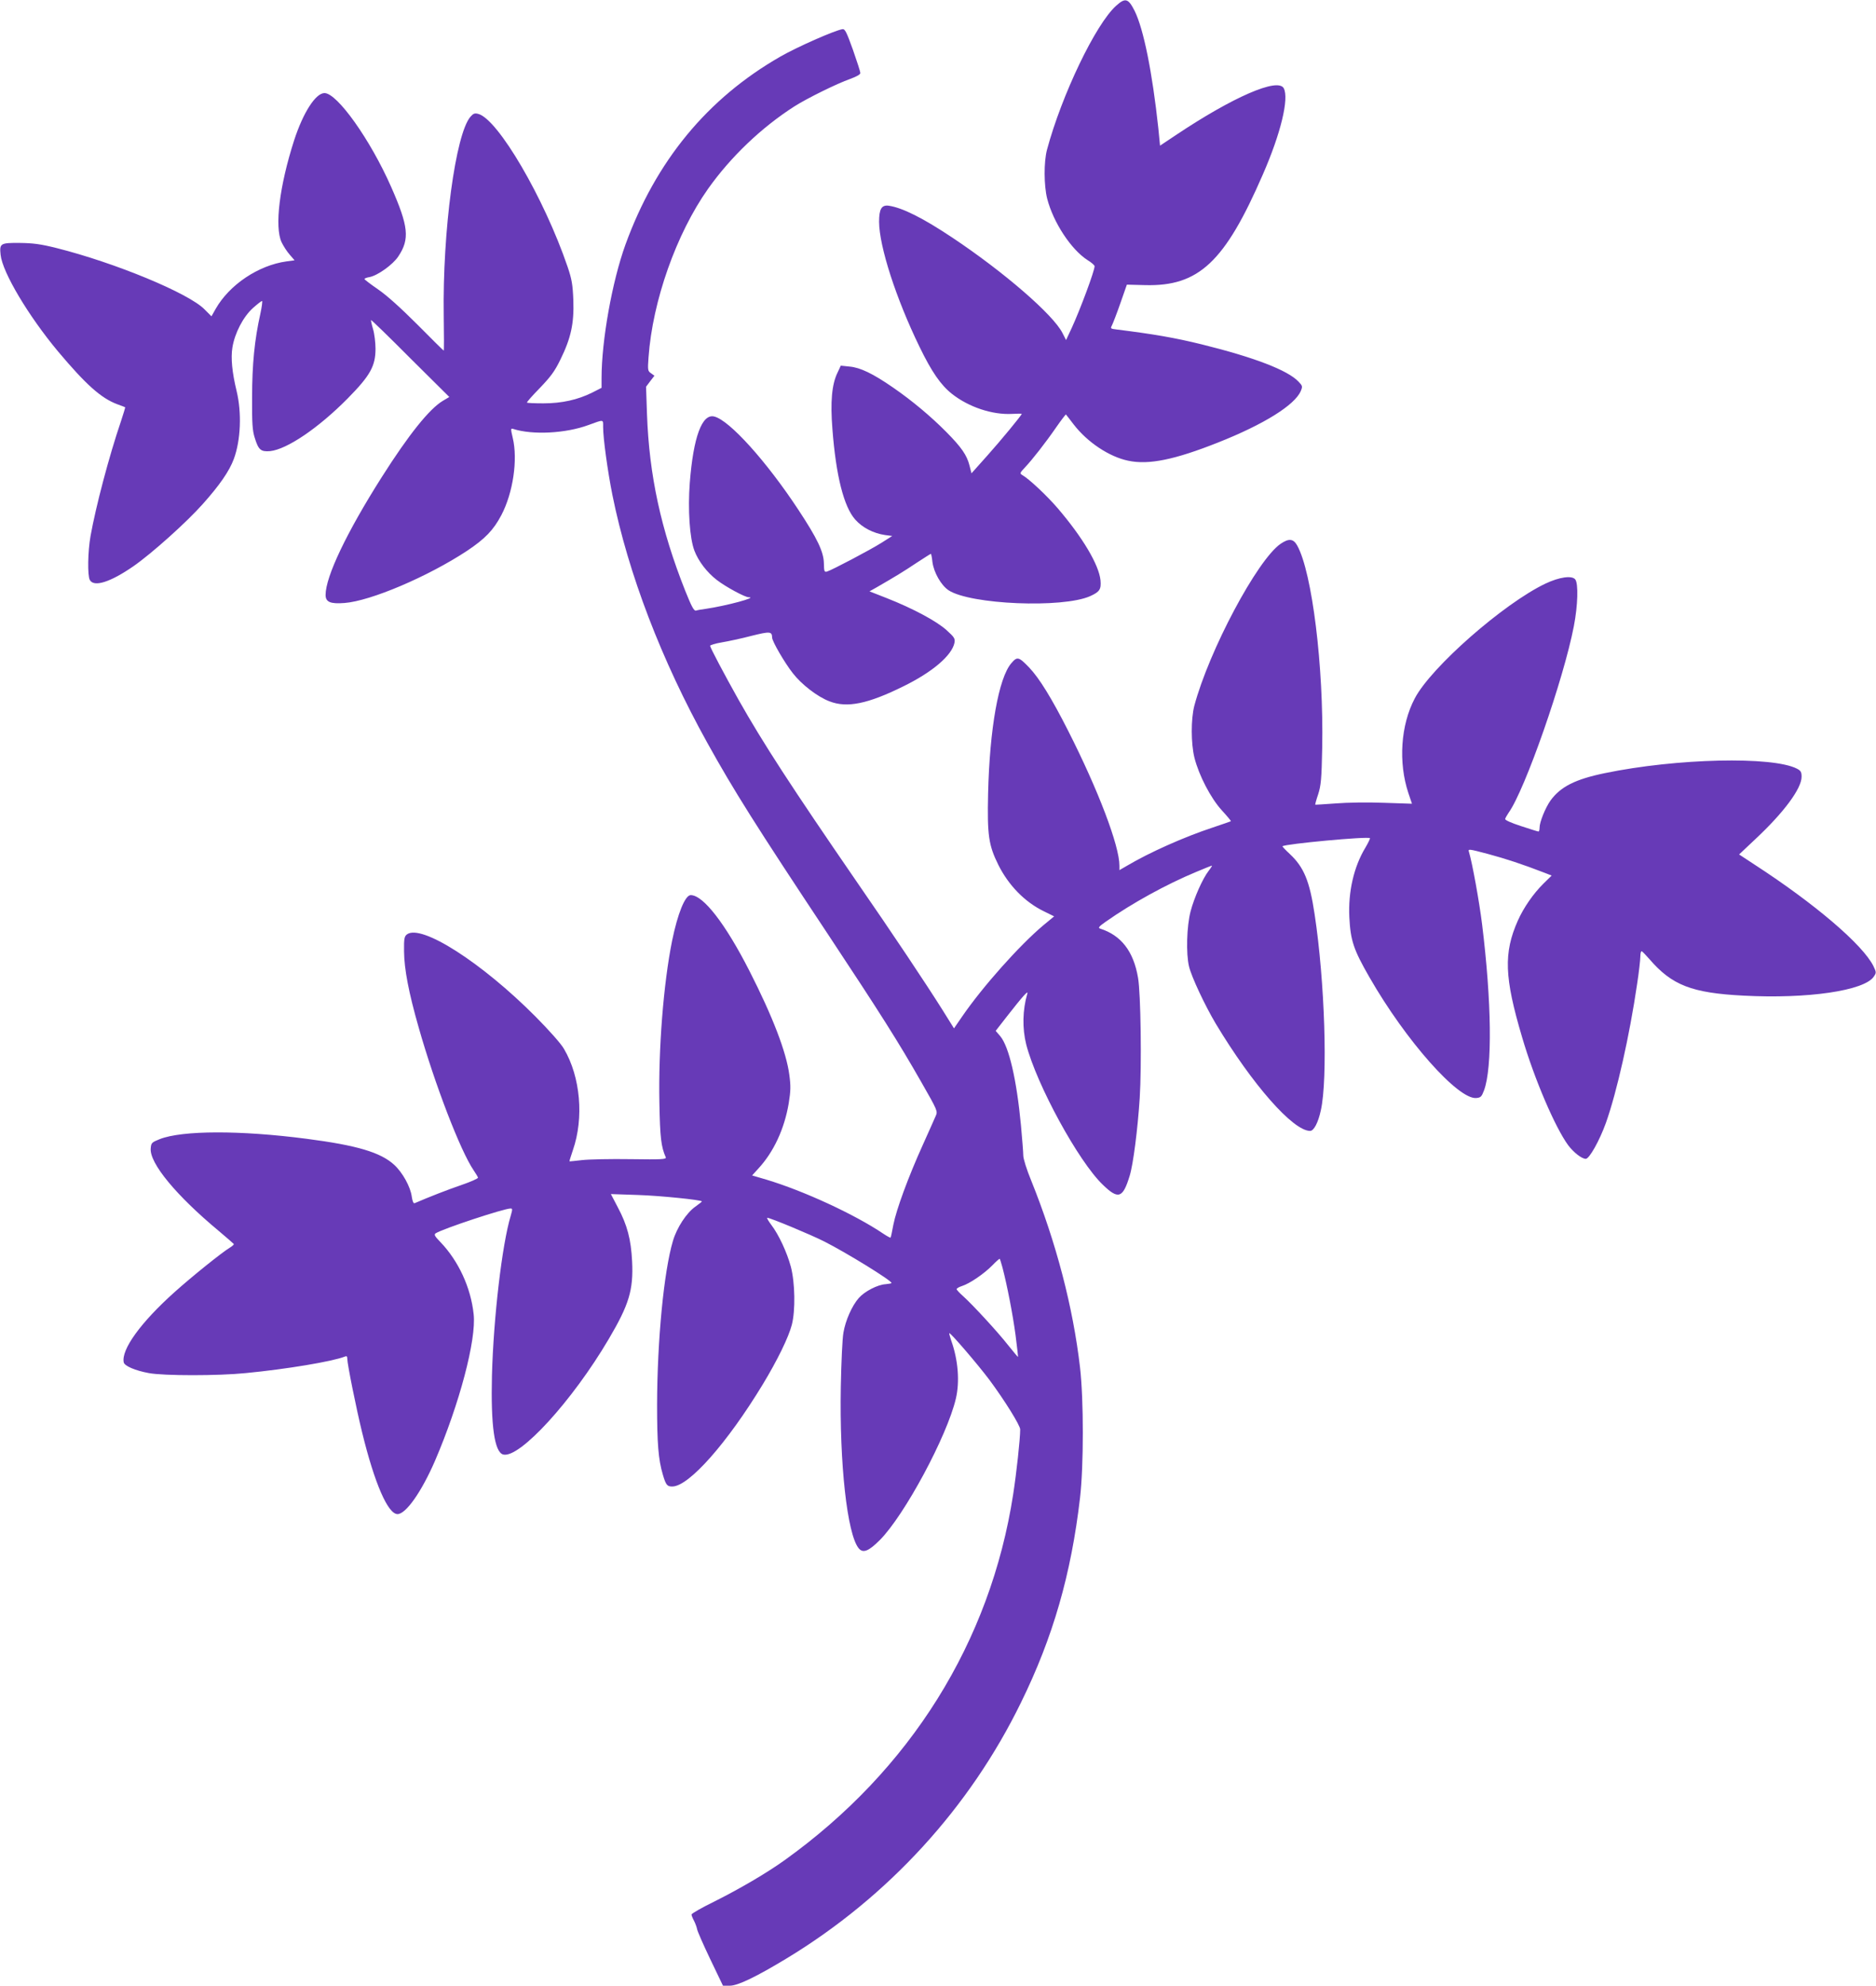
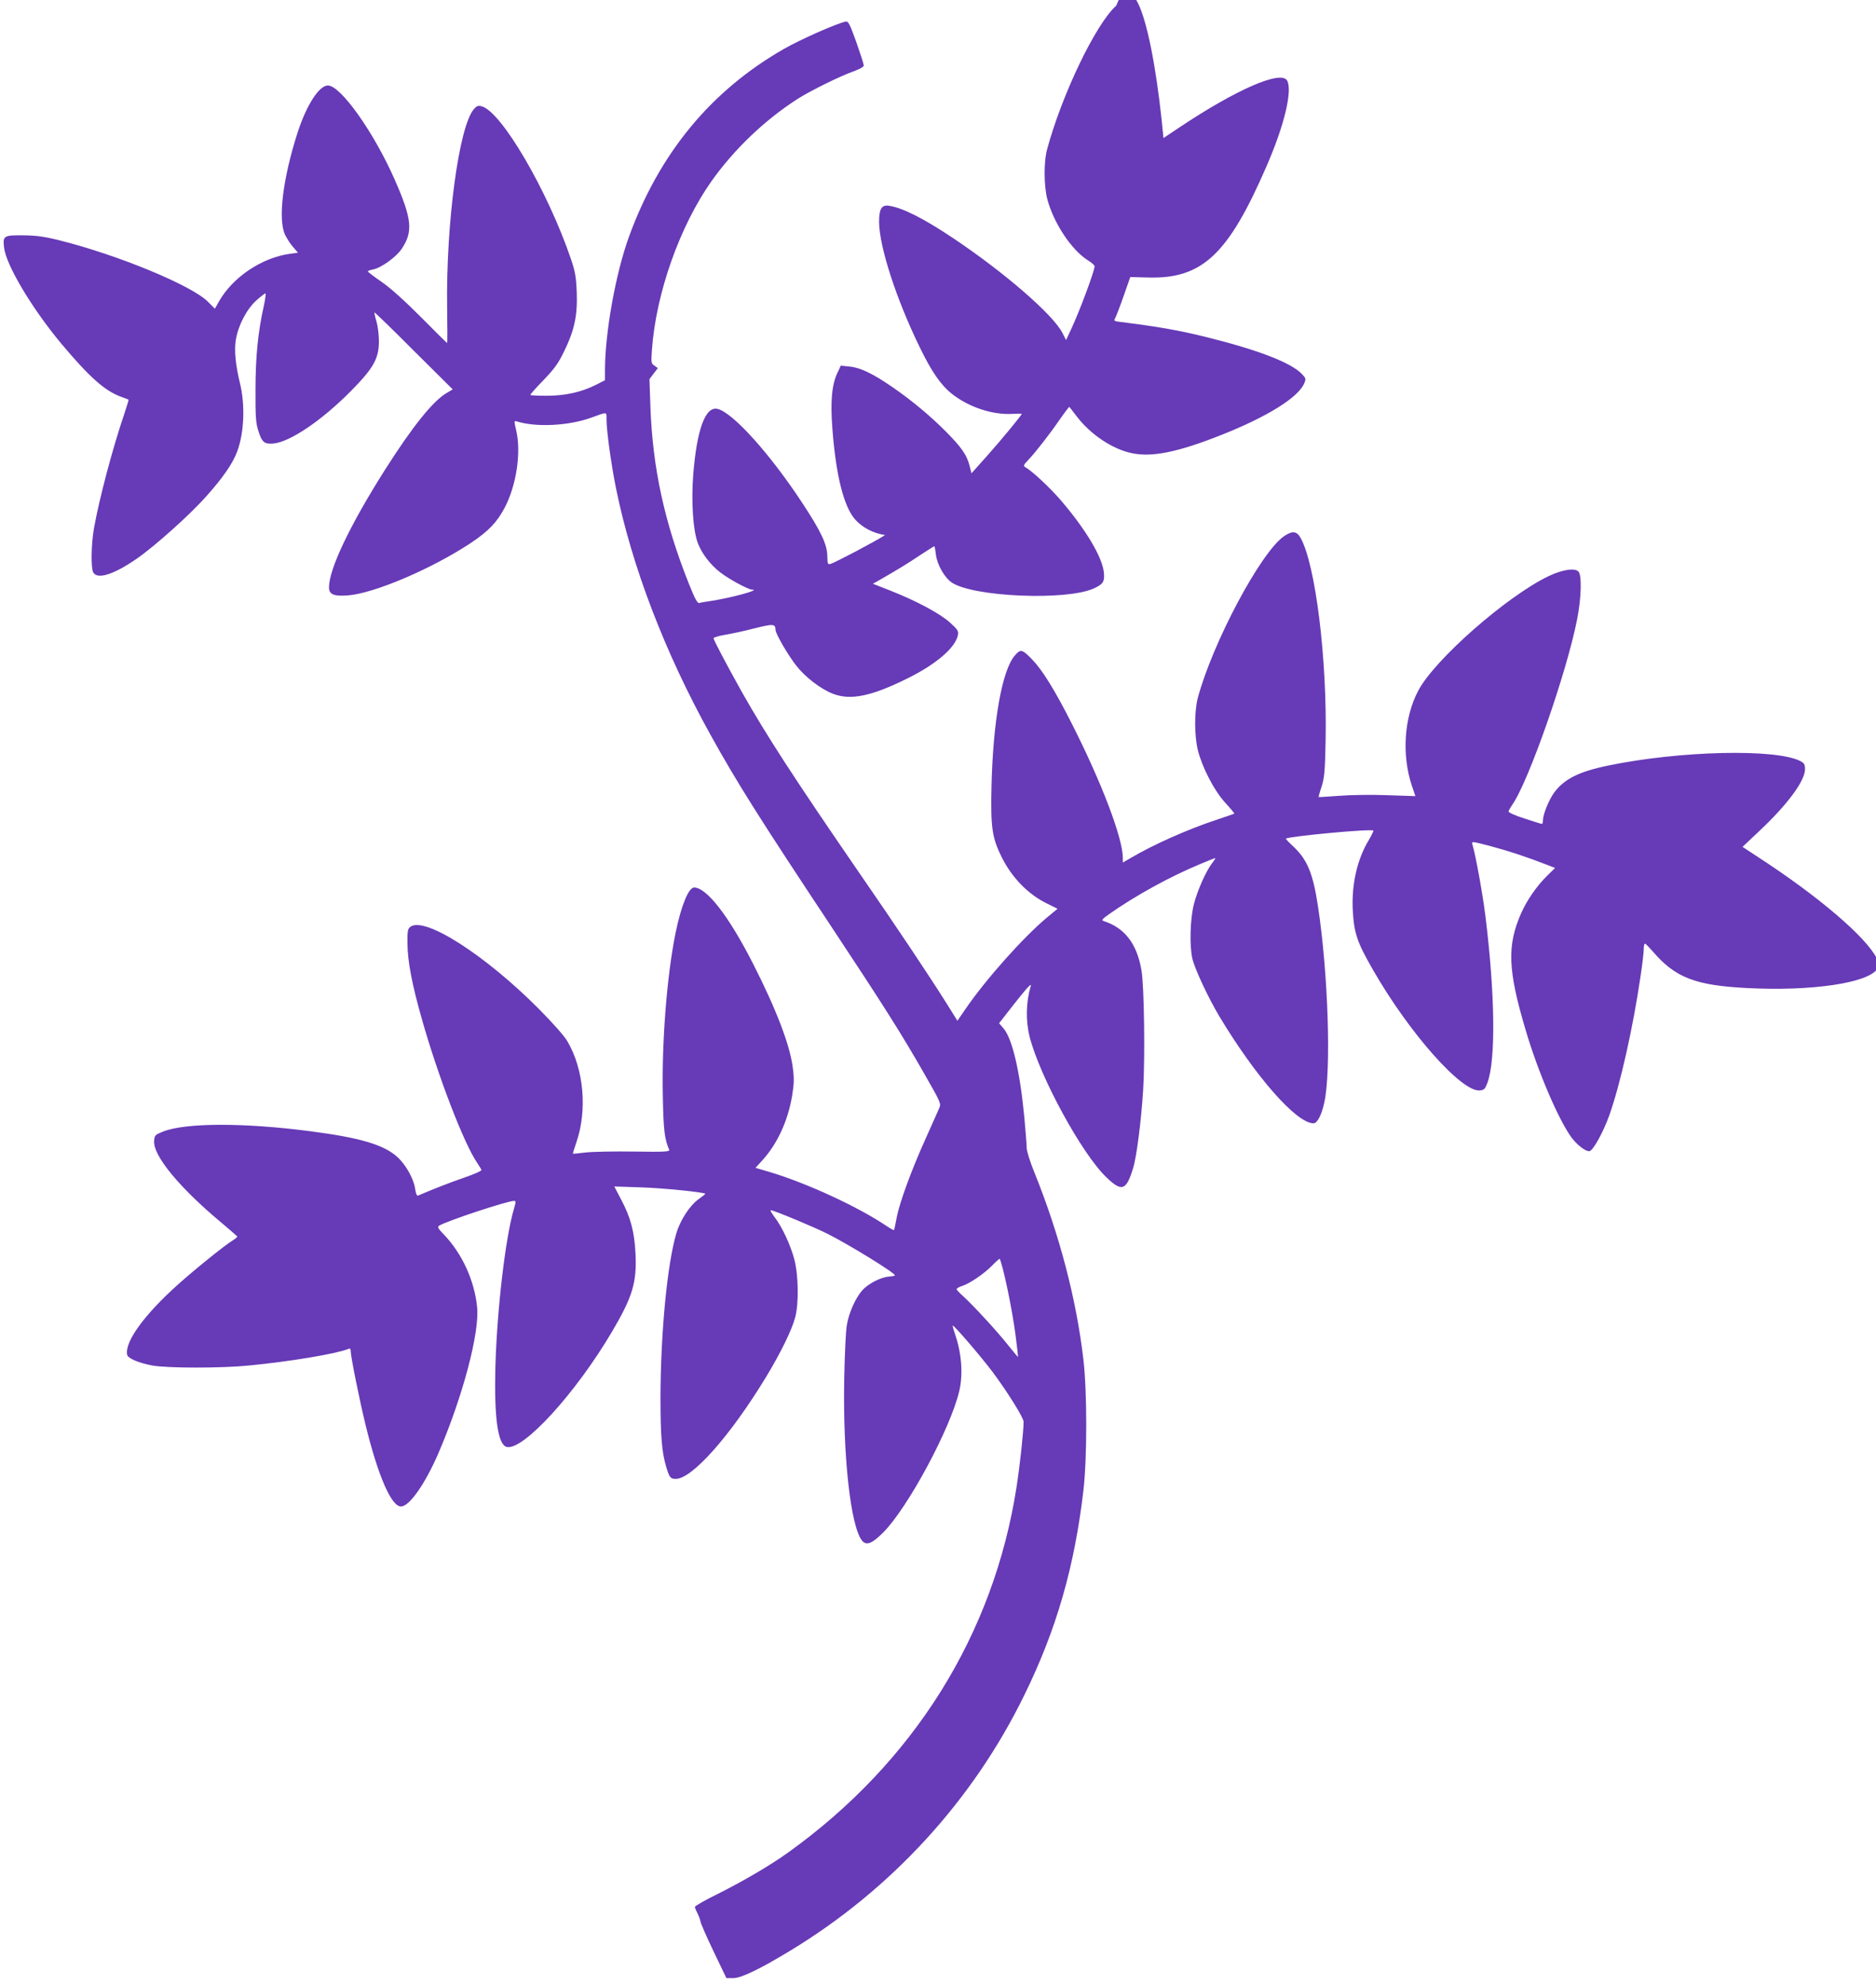
<svg xmlns="http://www.w3.org/2000/svg" version="1.0" width="1210pt" height="1280pt" viewBox="0 0 1210 1280" preserveAspectRatio="xMidYMid meet">
  <g transform="translate(0,1280) scale(0.1,-0.1)" fill="#673ab7" stroke="none">
-     <path d="M7199 12763 c-132 -118 -351 -575 -446 -928 -21 -79 -20 -231 1 -315 40 -155 155 -329 261 -397 25 -15 45 -33 45 -39 0 -30 -92 -277 -147 -397 l-37 -79 -23 45 c-59 118 -377 393 -710 615 -189 126 -322 193 -411 206 -46 6 -62 -21 -62 -104 1 -159 109 -494 261 -806 78 -161 137 -246 209 -303 108 -85 260 -136 388 -129 34 2 62 2 62 0 0 -8 -136 -173 -223 -270 l-101 -113 -13 51 c-17 66 -51 116 -149 215 -100 101 -222 203 -344 287 -130 90 -212 129 -280 135 l-57 6 -21 -45 c-37 -75 -47 -189 -33 -364 23 -302 74 -501 147 -583 47 -53 118 -89 193 -100 l46 -6 -68 -43 c-74 -47 -320 -176 -352 -186 -18 -5 -20 -1 -21 54 -2 74 -42 158 -164 343 -206 313 -445 578 -543 602 -79 20 -135 -132 -158 -428 -13 -171 -1 -356 30 -437 26 -68 81 -140 145 -189 57 -44 181 -111 205 -111 61 0 -143 -55 -279 -75 -25 -3 -52 -8 -61 -11 -13 -3 -28 25 -69 127 -157 395 -233 745 -247 1140 l-6 176 27 36 27 35 -22 16 c-21 14 -22 20 -16 103 26 363 179 796 384 1086 146 206 345 396 558 532 82 52 275 147 358 176 43 16 67 29 66 39 0 8 -22 76 -48 150 -41 114 -51 134 -67 132 -53 -9 -293 -115 -401 -177 -471 -270 -803 -673 -999 -1212 -86 -238 -154 -619 -154 -860 l0 -63 -61 -31 c-93 -46 -195 -69 -314 -69 -56 0 -104 2 -106 5 -3 2 34 44 82 93 70 73 96 107 133 183 69 140 89 234 84 383 -4 102 -10 136 -37 216 -151 443 -450 954 -577 986 -22 6 -32 2 -50 -19 -96 -112 -180 -736 -172 -1280 2 -125 2 -227 0 -227 -2 0 -78 75 -170 168 -107 107 -198 189 -254 227 -48 33 -87 63 -87 66 -1 4 14 10 33 13 52 10 150 80 185 133 75 112 66 194 -46 448 -134 304 -348 605 -430 605 -57 0 -138 -126 -196 -305 -94 -292 -127 -556 -81 -656 12 -25 35 -61 53 -81 l31 -36 -52 -7 c-181 -25 -368 -150 -457 -306 l-27 -48 -45 45 c-102 104 -576 300 -954 395 -104 26 -152 32 -238 33 -125 1 -131 -3 -123 -77 12 -113 179 -393 370 -622 180 -214 278 -302 383 -341 27 -10 49 -18 50 -19 2 -1 -11 -42 -27 -91 -77 -226 -162 -549 -196 -739 -18 -101 -20 -254 -5 -283 26 -49 133 -15 283 89 119 83 342 283 445 399 110 123 172 213 201 291 45 121 52 299 18 439 -29 119 -38 213 -27 280 15 93 70 198 132 254 28 25 55 46 59 46 4 0 -1 -38 -11 -84 -37 -165 -53 -325 -53 -536 -1 -169 2 -215 17 -262 24 -78 39 -91 99 -86 108 11 311 148 500 339 146 148 180 209 180 321 0 40 -7 97 -16 127 -9 30 -14 56 -13 58 2 2 117 -109 254 -247 l251 -249 -42 -25 c-87 -52 -220 -218 -394 -492 -226 -356 -362 -641 -362 -759 0 -46 31 -59 122 -52 169 13 538 170 790 336 117 78 171 134 222 231 75 143 107 357 73 498 -14 59 -13 62 3 57 125 -40 339 -29 485 25 102 37 95 38 95 -12 0 -73 29 -284 60 -439 102 -505 316 -1065 613 -1599 170 -306 309 -527 779 -1235 335 -506 453 -692 599 -948 107 -187 108 -190 94 -221 -7 -17 -45 -101 -83 -186 -95 -210 -171 -418 -190 -515 -8 -44 -16 -82 -18 -83 -1 -2 -22 9 -46 25 -185 125 -515 277 -755 349 l-92 27 40 44 c99 107 168 255 196 420 13 82 14 111 4 185 -19 145 -107 375 -257 669 -155 304 -298 489 -379 489 -36 0 -84 -118 -120 -294 -56 -278 -89 -699 -82 -1046 4 -222 11 -282 41 -350 5 -13 -23 -15 -226 -12 -128 2 -269 -1 -313 -6 -44 -5 -81 -9 -82 -8 -1 1 9 34 22 72 72 207 49 472 -57 652 -19 34 -95 119 -183 208 -348 350 -738 599 -830 531 -17 -13 -20 -27 -19 -109 1 -115 30 -266 94 -490 104 -366 269 -796 355 -922 14 -21 27 -42 28 -47 1 -6 -47 -27 -108 -48 -88 -30 -206 -76 -301 -117 -7 -3 -14 13 -18 41 -8 64 -59 156 -113 206 -88 81 -241 126 -564 168 -429 56 -804 55 -949 -2 -52 -21 -55 -24 -58 -60 -8 -95 164 -303 438 -531 52 -44 96 -82 98 -85 1 -4 -10 -14 -25 -23 -53 -32 -243 -185 -356 -286 -219 -196 -346 -371 -329 -454 5 -23 74 -53 162 -69 96 -18 449 -18 625 0 261 25 560 75 638 106 13 6 17 2 17 -14 0 -34 58 -322 96 -476 80 -327 166 -525 228 -525 54 0 155 144 241 342 158 367 268 782 250 946 -18 172 -98 344 -214 465 -38 39 -43 49 -31 57 47 30 441 160 483 160 13 0 13 -5 1 -47 -56 -185 -111 -657 -121 -1028 -8 -324 16 -497 73 -511 105 -26 445 345 680 744 131 222 160 316 151 501 -7 141 -31 234 -93 350 l-44 84 177 -6 c145 -5 400 -31 410 -41 2 -1 -18 -17 -42 -34 -57 -40 -120 -136 -145 -222 -58 -195 -101 -638 -102 -1055 0 -247 8 -353 37 -450 20 -68 28 -78 63 -77 107 3 352 280 581 657 95 157 167 304 188 385 24 92 21 270 -6 374 -25 93 -78 207 -126 270 -19 25 -31 46 -26 46 19 0 279 -108 368 -153 144 -73 433 -251 433 -267 0 -3 -17 -6 -38 -8 -52 -3 -135 -46 -173 -89 -44 -50 -86 -145 -99 -223 -7 -36 -14 -193 -17 -350 -9 -496 41 -948 115 -1040 28 -34 64 -20 137 53 159 160 433 669 490 911 26 109 15 250 -30 375 -8 24 -14 46 -12 47 6 6 182 -199 258 -300 98 -132 199 -294 199 -320 0 -63 -24 -281 -45 -417 -147 -953 -664 -1780 -1476 -2361 -113 -81 -287 -183 -451 -265 -82 -40 -148 -78 -148 -84 0 -5 7 -24 17 -42 9 -18 17 -41 19 -52 1 -11 39 -98 84 -192 l83 -173 44 0 c52 0 170 57 370 178 651 395 1177 969 1508 1647 207 421 324 829 381 1320 24 207 24 633 0 840 -45 389 -154 806 -315 1205 -29 70 -51 141 -51 161 0 20 -7 107 -15 195 -28 296 -77 506 -133 574 l-30 35 74 95 c100 128 138 170 130 145 -31 -106 -33 -224 -7 -328 67 -259 337 -754 494 -904 100 -97 129 -87 173 57 23 73 52 301 65 502 13 210 7 675 -11 776 -29 170 -109 273 -244 316 -15 5 -9 13 35 44 172 121 393 242 583 321 54 23 100 41 103 41 2 0 -7 -15 -21 -33 -39 -50 -94 -174 -117 -262 -25 -96 -30 -272 -10 -355 16 -67 102 -250 172 -368 236 -393 499 -692 609 -692 24 0 52 53 69 132 46 202 26 832 -40 1265 -32 214 -69 303 -160 388 -28 26 -49 48 -47 50 17 15 551 65 564 52 2 -2 -11 -30 -30 -62 -74 -122 -111 -284 -103 -448 8 -151 27 -208 130 -387 234 -408 572 -789 689 -778 29 3 34 8 50 50 54 147 49 570 -13 1072 -18 145 -63 393 -84 463 -7 22 -6 22 123 -12 115 -31 219 -65 364 -121 l46 -18 -53 -52 c-65 -64 -128 -155 -165 -238 -93 -209 -87 -367 27 -751 79 -270 214 -584 298 -698 35 -46 87 -87 113 -87 23 0 89 118 130 232 71 200 153 566 201 894 12 78 21 158 21 179 0 20 4 35 9 33 4 -1 26 -24 49 -50 145 -169 274 -219 607 -236 415 -22 781 32 841 123 17 25 16 28 -3 68 -69 138 -377 401 -767 654 l-99 65 105 99 c184 172 298 326 298 402 0 30 -5 39 -30 52 -157 81 -777 67 -1240 -29 -189 -39 -285 -87 -350 -177 -33 -47 -70 -138 -70 -174 0 -14 -3 -25 -7 -25 -5 0 -55 16 -113 35 -65 21 -104 39 -102 46 2 7 12 25 23 41 105 147 354 859 420 1201 26 134 30 276 9 302 -22 27 -103 15 -192 -27 -269 -128 -738 -539 -843 -740 -91 -172 -107 -413 -41 -611 l23 -68 -181 6 c-101 4 -239 2 -311 -4 -71 -5 -130 -9 -132 -8 -1 2 7 32 19 67 18 57 22 96 26 300 10 522 -65 1130 -161 1303 -25 45 -54 48 -108 11 -150 -104 -461 -688 -556 -1044 -22 -86 -22 -242 1 -335 29 -114 105 -260 176 -338 34 -37 61 -69 59 -71 -2 -1 -56 -20 -119 -41 -182 -60 -406 -160 -548 -244 l-52 -30 0 29 c0 128 -136 486 -331 870 -106 209 -186 339 -252 408 -67 69 -76 71 -114 27 -82 -95 -140 -422 -150 -840 -6 -269 3 -333 66 -460 66 -132 170 -239 293 -299 l67 -33 -69 -57 c-154 -129 -392 -396 -524 -588 l-53 -77 -73 117 c-109 173 -319 488 -557 832 -419 609 -600 887 -760 1170 -93 166 -183 336 -183 347 0 5 34 15 75 22 41 7 127 25 191 42 121 30 133 29 134 -11 0 -24 81 -163 133 -229 56 -73 160 -153 237 -182 113 -44 247 -17 479 98 187 92 310 198 327 279 5 27 0 36 -50 81 -63 58 -218 141 -386 207 l-112 44 48 27 c116 67 174 102 256 157 49 32 90 58 92 58 2 0 7 -24 10 -53 9 -68 56 -150 104 -182 140 -92 735 -117 913 -38 62 28 72 44 67 102 -10 100 -115 277 -278 467 -70 81 -184 188 -227 212 -17 10 -15 14 18 49 47 50 132 158 203 261 32 46 60 82 61 80 2 -2 24 -30 49 -63 89 -116 231 -210 353 -235 131 -28 298 6 578 117 296 117 497 242 535 333 12 29 11 33 -15 60 -70 74 -288 157 -624 240 -175 43 -309 66 -549 96 -40 5 -41 6 -30 27 6 12 31 76 54 142 l42 120 118 -3 c346 -9 514 149 759 713 116 265 170 490 135 556 -38 70 -328 -56 -696 -302 l-102 -68 -11 112 c-39 362 -95 640 -153 757 -41 81 -60 86 -119 33z m-733 -8134 c30 -115 66 -300 84 -434 10 -77 17 -141 16 -142 -1 -1 -29 33 -63 75 -69 88 -228 260 -290 316 -24 21 -43 42 -43 46 0 5 15 14 34 20 51 16 144 80 196 133 24 25 46 44 48 43 2 -2 10 -28 18 -57z" />
+     <path d="M7199 12763 c-132 -118 -351 -575 -446 -928 -21 -79 -20 -231 1 -315 40 -155 155 -329 261 -397 25 -15 45 -33 45 -39 0 -30 -92 -277 -147 -397 l-37 -79 -23 45 c-59 118 -377 393 -710 615 -189 126 -322 193 -411 206 -46 6 -62 -21 -62 -104 1 -159 109 -494 261 -806 78 -161 137 -246 209 -303 108 -85 260 -136 388 -129 34 2 62 2 62 0 0 -8 -136 -173 -223 -270 l-101 -113 -13 51 c-17 66 -51 116 -149 215 -100 101 -222 203 -344 287 -130 90 -212 129 -280 135 l-57 6 -21 -45 c-37 -75 -47 -189 -33 -364 23 -302 74 -501 147 -583 47 -53 118 -89 193 -100 c-74 -47 -320 -176 -352 -186 -18 -5 -20 -1 -21 54 -2 74 -42 158 -164 343 -206 313 -445 578 -543 602 -79 20 -135 -132 -158 -428 -13 -171 -1 -356 30 -437 26 -68 81 -140 145 -189 57 -44 181 -111 205 -111 61 0 -143 -55 -279 -75 -25 -3 -52 -8 -61 -11 -13 -3 -28 25 -69 127 -157 395 -233 745 -247 1140 l-6 176 27 36 27 35 -22 16 c-21 14 -22 20 -16 103 26 363 179 796 384 1086 146 206 345 396 558 532 82 52 275 147 358 176 43 16 67 29 66 39 0 8 -22 76 -48 150 -41 114 -51 134 -67 132 -53 -9 -293 -115 -401 -177 -471 -270 -803 -673 -999 -1212 -86 -238 -154 -619 -154 -860 l0 -63 -61 -31 c-93 -46 -195 -69 -314 -69 -56 0 -104 2 -106 5 -3 2 34 44 82 93 70 73 96 107 133 183 69 140 89 234 84 383 -4 102 -10 136 -37 216 -151 443 -450 954 -577 986 -22 6 -32 2 -50 -19 -96 -112 -180 -736 -172 -1280 2 -125 2 -227 0 -227 -2 0 -78 75 -170 168 -107 107 -198 189 -254 227 -48 33 -87 63 -87 66 -1 4 14 10 33 13 52 10 150 80 185 133 75 112 66 194 -46 448 -134 304 -348 605 -430 605 -57 0 -138 -126 -196 -305 -94 -292 -127 -556 -81 -656 12 -25 35 -61 53 -81 l31 -36 -52 -7 c-181 -25 -368 -150 -457 -306 l-27 -48 -45 45 c-102 104 -576 300 -954 395 -104 26 -152 32 -238 33 -125 1 -131 -3 -123 -77 12 -113 179 -393 370 -622 180 -214 278 -302 383 -341 27 -10 49 -18 50 -19 2 -1 -11 -42 -27 -91 -77 -226 -162 -549 -196 -739 -18 -101 -20 -254 -5 -283 26 -49 133 -15 283 89 119 83 342 283 445 399 110 123 172 213 201 291 45 121 52 299 18 439 -29 119 -38 213 -27 280 15 93 70 198 132 254 28 25 55 46 59 46 4 0 -1 -38 -11 -84 -37 -165 -53 -325 -53 -536 -1 -169 2 -215 17 -262 24 -78 39 -91 99 -86 108 11 311 148 500 339 146 148 180 209 180 321 0 40 -7 97 -16 127 -9 30 -14 56 -13 58 2 2 117 -109 254 -247 l251 -249 -42 -25 c-87 -52 -220 -218 -394 -492 -226 -356 -362 -641 -362 -759 0 -46 31 -59 122 -52 169 13 538 170 790 336 117 78 171 134 222 231 75 143 107 357 73 498 -14 59 -13 62 3 57 125 -40 339 -29 485 25 102 37 95 38 95 -12 0 -73 29 -284 60 -439 102 -505 316 -1065 613 -1599 170 -306 309 -527 779 -1235 335 -506 453 -692 599 -948 107 -187 108 -190 94 -221 -7 -17 -45 -101 -83 -186 -95 -210 -171 -418 -190 -515 -8 -44 -16 -82 -18 -83 -1 -2 -22 9 -46 25 -185 125 -515 277 -755 349 l-92 27 40 44 c99 107 168 255 196 420 13 82 14 111 4 185 -19 145 -107 375 -257 669 -155 304 -298 489 -379 489 -36 0 -84 -118 -120 -294 -56 -278 -89 -699 -82 -1046 4 -222 11 -282 41 -350 5 -13 -23 -15 -226 -12 -128 2 -269 -1 -313 -6 -44 -5 -81 -9 -82 -8 -1 1 9 34 22 72 72 207 49 472 -57 652 -19 34 -95 119 -183 208 -348 350 -738 599 -830 531 -17 -13 -20 -27 -19 -109 1 -115 30 -266 94 -490 104 -366 269 -796 355 -922 14 -21 27 -42 28 -47 1 -6 -47 -27 -108 -48 -88 -30 -206 -76 -301 -117 -7 -3 -14 13 -18 41 -8 64 -59 156 -113 206 -88 81 -241 126 -564 168 -429 56 -804 55 -949 -2 -52 -21 -55 -24 -58 -60 -8 -95 164 -303 438 -531 52 -44 96 -82 98 -85 1 -4 -10 -14 -25 -23 -53 -32 -243 -185 -356 -286 -219 -196 -346 -371 -329 -454 5 -23 74 -53 162 -69 96 -18 449 -18 625 0 261 25 560 75 638 106 13 6 17 2 17 -14 0 -34 58 -322 96 -476 80 -327 166 -525 228 -525 54 0 155 144 241 342 158 367 268 782 250 946 -18 172 -98 344 -214 465 -38 39 -43 49 -31 57 47 30 441 160 483 160 13 0 13 -5 1 -47 -56 -185 -111 -657 -121 -1028 -8 -324 16 -497 73 -511 105 -26 445 345 680 744 131 222 160 316 151 501 -7 141 -31 234 -93 350 l-44 84 177 -6 c145 -5 400 -31 410 -41 2 -1 -18 -17 -42 -34 -57 -40 -120 -136 -145 -222 -58 -195 -101 -638 -102 -1055 0 -247 8 -353 37 -450 20 -68 28 -78 63 -77 107 3 352 280 581 657 95 157 167 304 188 385 24 92 21 270 -6 374 -25 93 -78 207 -126 270 -19 25 -31 46 -26 46 19 0 279 -108 368 -153 144 -73 433 -251 433 -267 0 -3 -17 -6 -38 -8 -52 -3 -135 -46 -173 -89 -44 -50 -86 -145 -99 -223 -7 -36 -14 -193 -17 -350 -9 -496 41 -948 115 -1040 28 -34 64 -20 137 53 159 160 433 669 490 911 26 109 15 250 -30 375 -8 24 -14 46 -12 47 6 6 182 -199 258 -300 98 -132 199 -294 199 -320 0 -63 -24 -281 -45 -417 -147 -953 -664 -1780 -1476 -2361 -113 -81 -287 -183 -451 -265 -82 -40 -148 -78 -148 -84 0 -5 7 -24 17 -42 9 -18 17 -41 19 -52 1 -11 39 -98 84 -192 l83 -173 44 0 c52 0 170 57 370 178 651 395 1177 969 1508 1647 207 421 324 829 381 1320 24 207 24 633 0 840 -45 389 -154 806 -315 1205 -29 70 -51 141 -51 161 0 20 -7 107 -15 195 -28 296 -77 506 -133 574 l-30 35 74 95 c100 128 138 170 130 145 -31 -106 -33 -224 -7 -328 67 -259 337 -754 494 -904 100 -97 129 -87 173 57 23 73 52 301 65 502 13 210 7 675 -11 776 -29 170 -109 273 -244 316 -15 5 -9 13 35 44 172 121 393 242 583 321 54 23 100 41 103 41 2 0 -7 -15 -21 -33 -39 -50 -94 -174 -117 -262 -25 -96 -30 -272 -10 -355 16 -67 102 -250 172 -368 236 -393 499 -692 609 -692 24 0 52 53 69 132 46 202 26 832 -40 1265 -32 214 -69 303 -160 388 -28 26 -49 48 -47 50 17 15 551 65 564 52 2 -2 -11 -30 -30 -62 -74 -122 -111 -284 -103 -448 8 -151 27 -208 130 -387 234 -408 572 -789 689 -778 29 3 34 8 50 50 54 147 49 570 -13 1072 -18 145 -63 393 -84 463 -7 22 -6 22 123 -12 115 -31 219 -65 364 -121 l46 -18 -53 -52 c-65 -64 -128 -155 -165 -238 -93 -209 -87 -367 27 -751 79 -270 214 -584 298 -698 35 -46 87 -87 113 -87 23 0 89 118 130 232 71 200 153 566 201 894 12 78 21 158 21 179 0 20 4 35 9 33 4 -1 26 -24 49 -50 145 -169 274 -219 607 -236 415 -22 781 32 841 123 17 25 16 28 -3 68 -69 138 -377 401 -767 654 l-99 65 105 99 c184 172 298 326 298 402 0 30 -5 39 -30 52 -157 81 -777 67 -1240 -29 -189 -39 -285 -87 -350 -177 -33 -47 -70 -138 -70 -174 0 -14 -3 -25 -7 -25 -5 0 -55 16 -113 35 -65 21 -104 39 -102 46 2 7 12 25 23 41 105 147 354 859 420 1201 26 134 30 276 9 302 -22 27 -103 15 -192 -27 -269 -128 -738 -539 -843 -740 -91 -172 -107 -413 -41 -611 l23 -68 -181 6 c-101 4 -239 2 -311 -4 -71 -5 -130 -9 -132 -8 -1 2 7 32 19 67 18 57 22 96 26 300 10 522 -65 1130 -161 1303 -25 45 -54 48 -108 11 -150 -104 -461 -688 -556 -1044 -22 -86 -22 -242 1 -335 29 -114 105 -260 176 -338 34 -37 61 -69 59 -71 -2 -1 -56 -20 -119 -41 -182 -60 -406 -160 -548 -244 l-52 -30 0 29 c0 128 -136 486 -331 870 -106 209 -186 339 -252 408 -67 69 -76 71 -114 27 -82 -95 -140 -422 -150 -840 -6 -269 3 -333 66 -460 66 -132 170 -239 293 -299 l67 -33 -69 -57 c-154 -129 -392 -396 -524 -588 l-53 -77 -73 117 c-109 173 -319 488 -557 832 -419 609 -600 887 -760 1170 -93 166 -183 336 -183 347 0 5 34 15 75 22 41 7 127 25 191 42 121 30 133 29 134 -11 0 -24 81 -163 133 -229 56 -73 160 -153 237 -182 113 -44 247 -17 479 98 187 92 310 198 327 279 5 27 0 36 -50 81 -63 58 -218 141 -386 207 l-112 44 48 27 c116 67 174 102 256 157 49 32 90 58 92 58 2 0 7 -24 10 -53 9 -68 56 -150 104 -182 140 -92 735 -117 913 -38 62 28 72 44 67 102 -10 100 -115 277 -278 467 -70 81 -184 188 -227 212 -17 10 -15 14 18 49 47 50 132 158 203 261 32 46 60 82 61 80 2 -2 24 -30 49 -63 89 -116 231 -210 353 -235 131 -28 298 6 578 117 296 117 497 242 535 333 12 29 11 33 -15 60 -70 74 -288 157 -624 240 -175 43 -309 66 -549 96 -40 5 -41 6 -30 27 6 12 31 76 54 142 l42 120 118 -3 c346 -9 514 149 759 713 116 265 170 490 135 556 -38 70 -328 -56 -696 -302 l-102 -68 -11 112 c-39 362 -95 640 -153 757 -41 81 -60 86 -119 33z m-733 -8134 c30 -115 66 -300 84 -434 10 -77 17 -141 16 -142 -1 -1 -29 33 -63 75 -69 88 -228 260 -290 316 -24 21 -43 42 -43 46 0 5 15 14 34 20 51 16 144 80 196 133 24 25 46 44 48 43 2 -2 10 -28 18 -57z" />
  </g>
</svg>